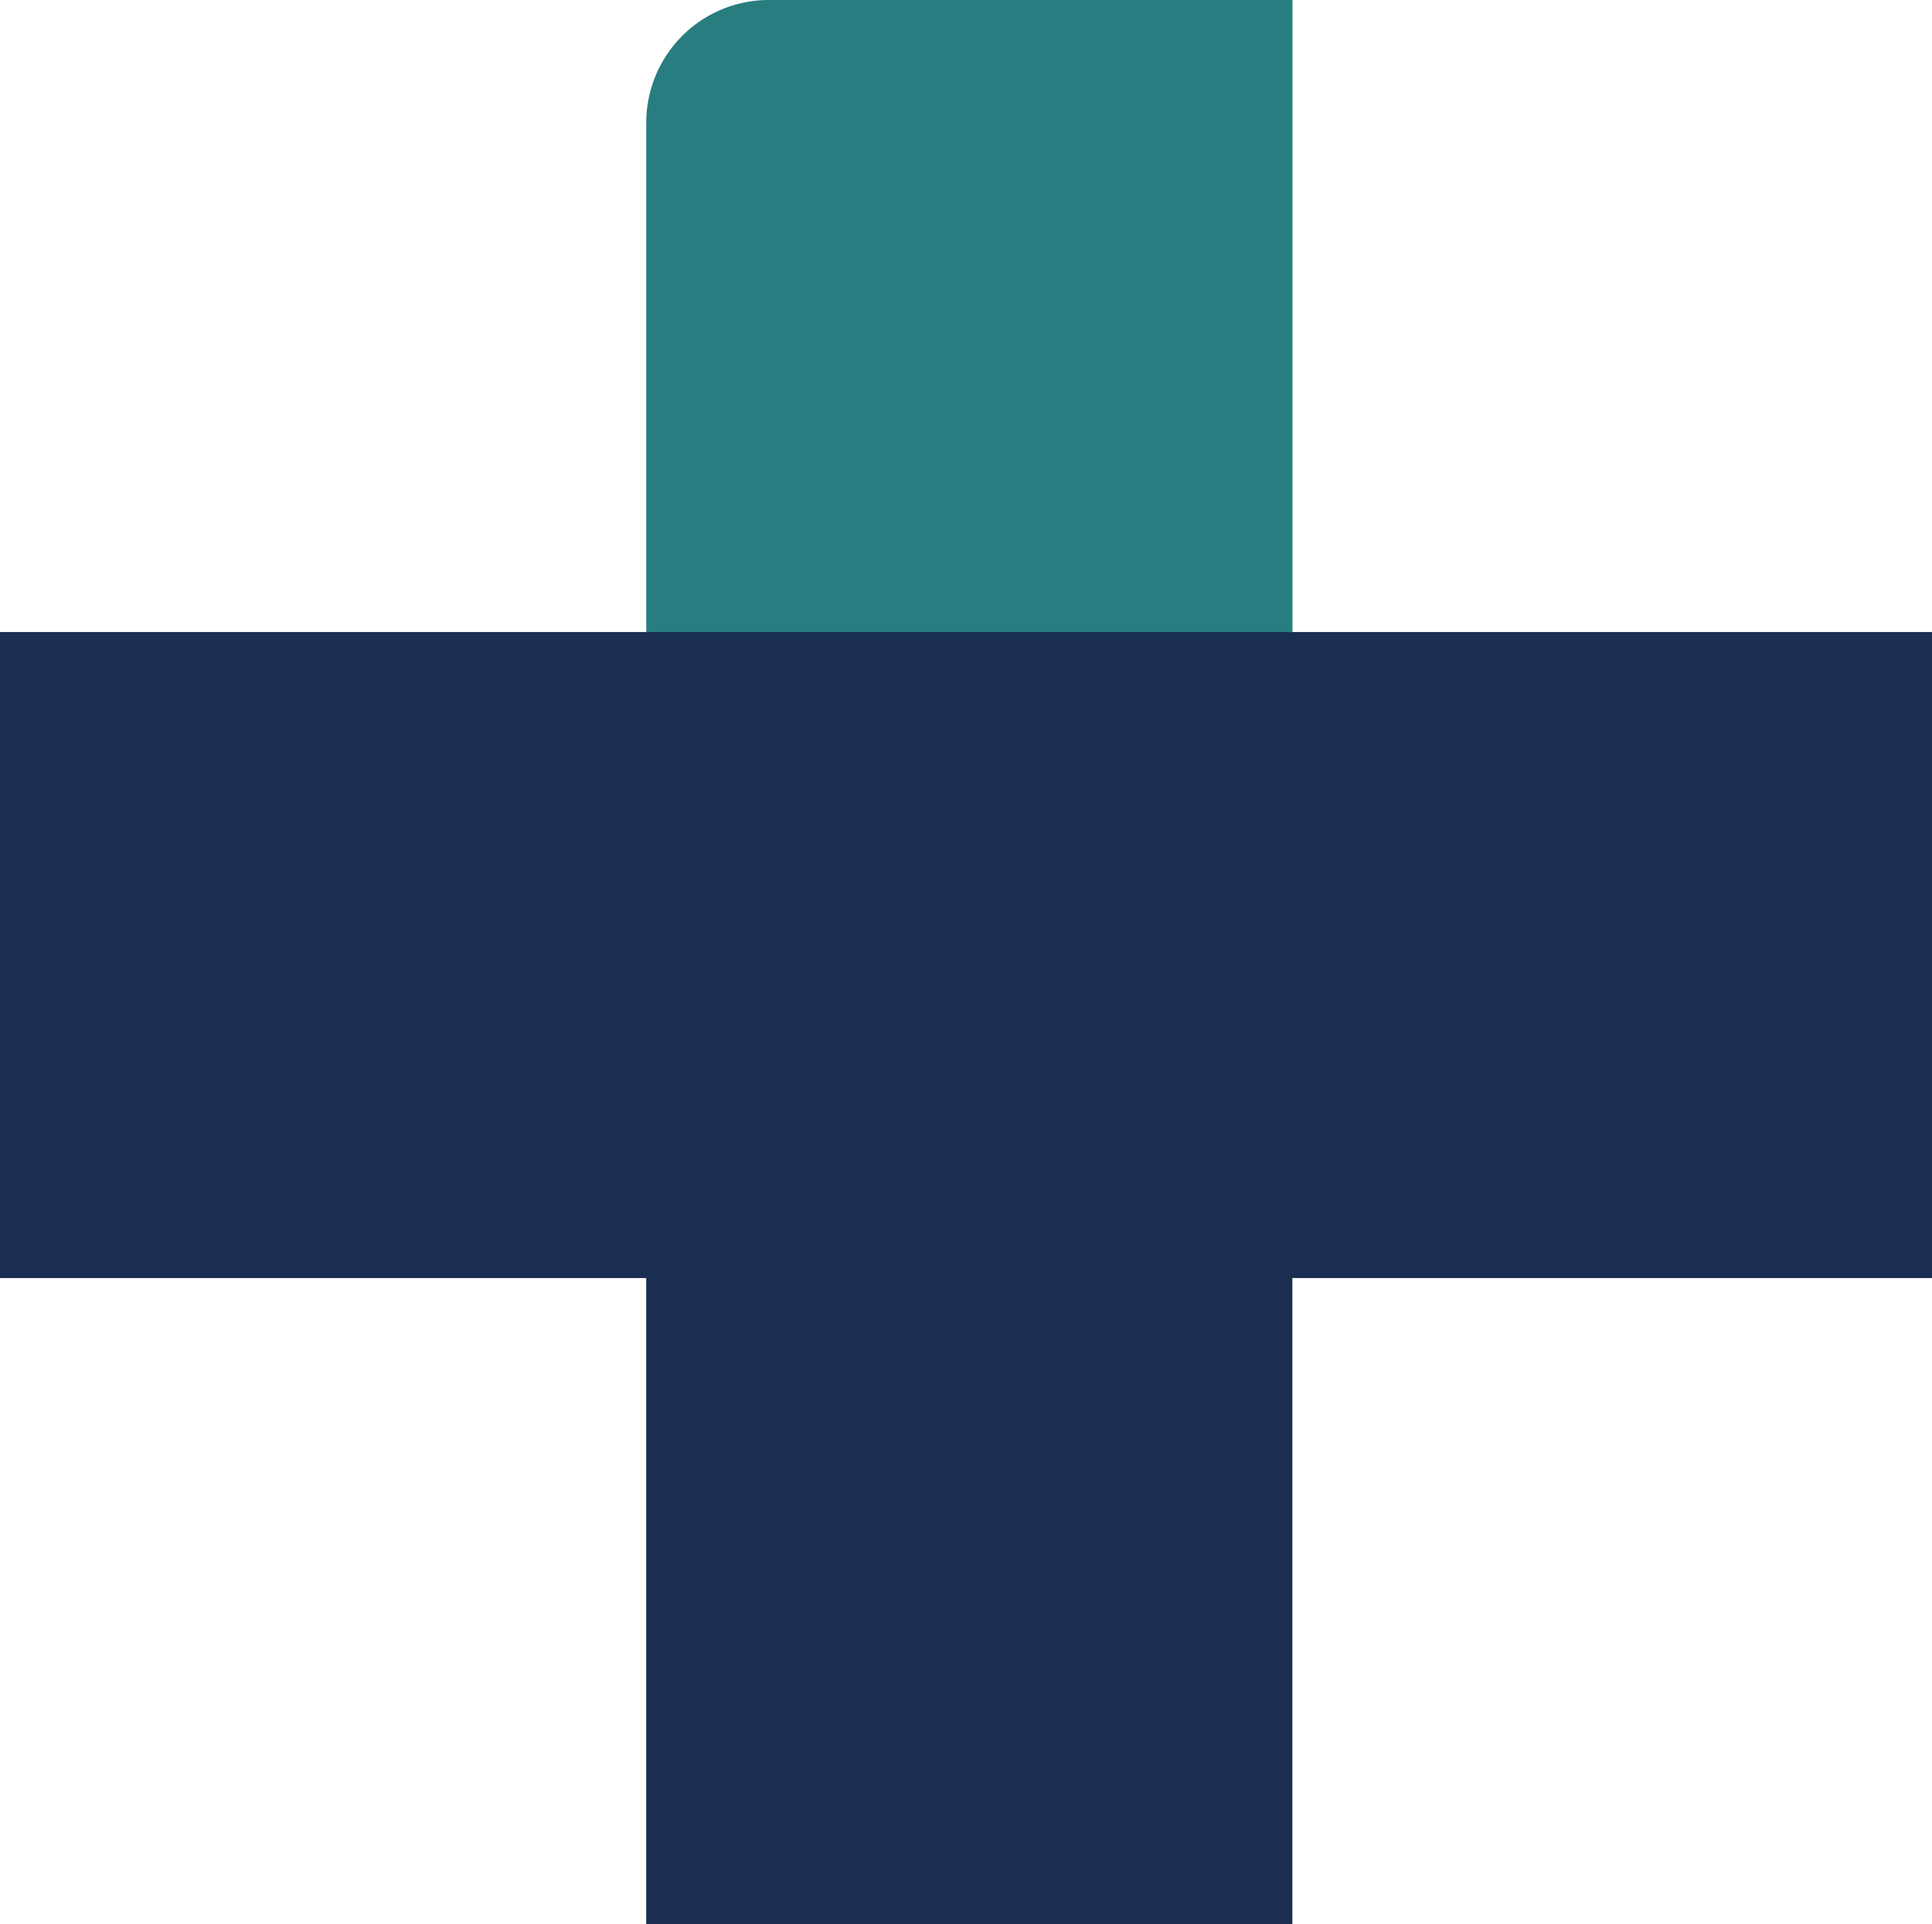
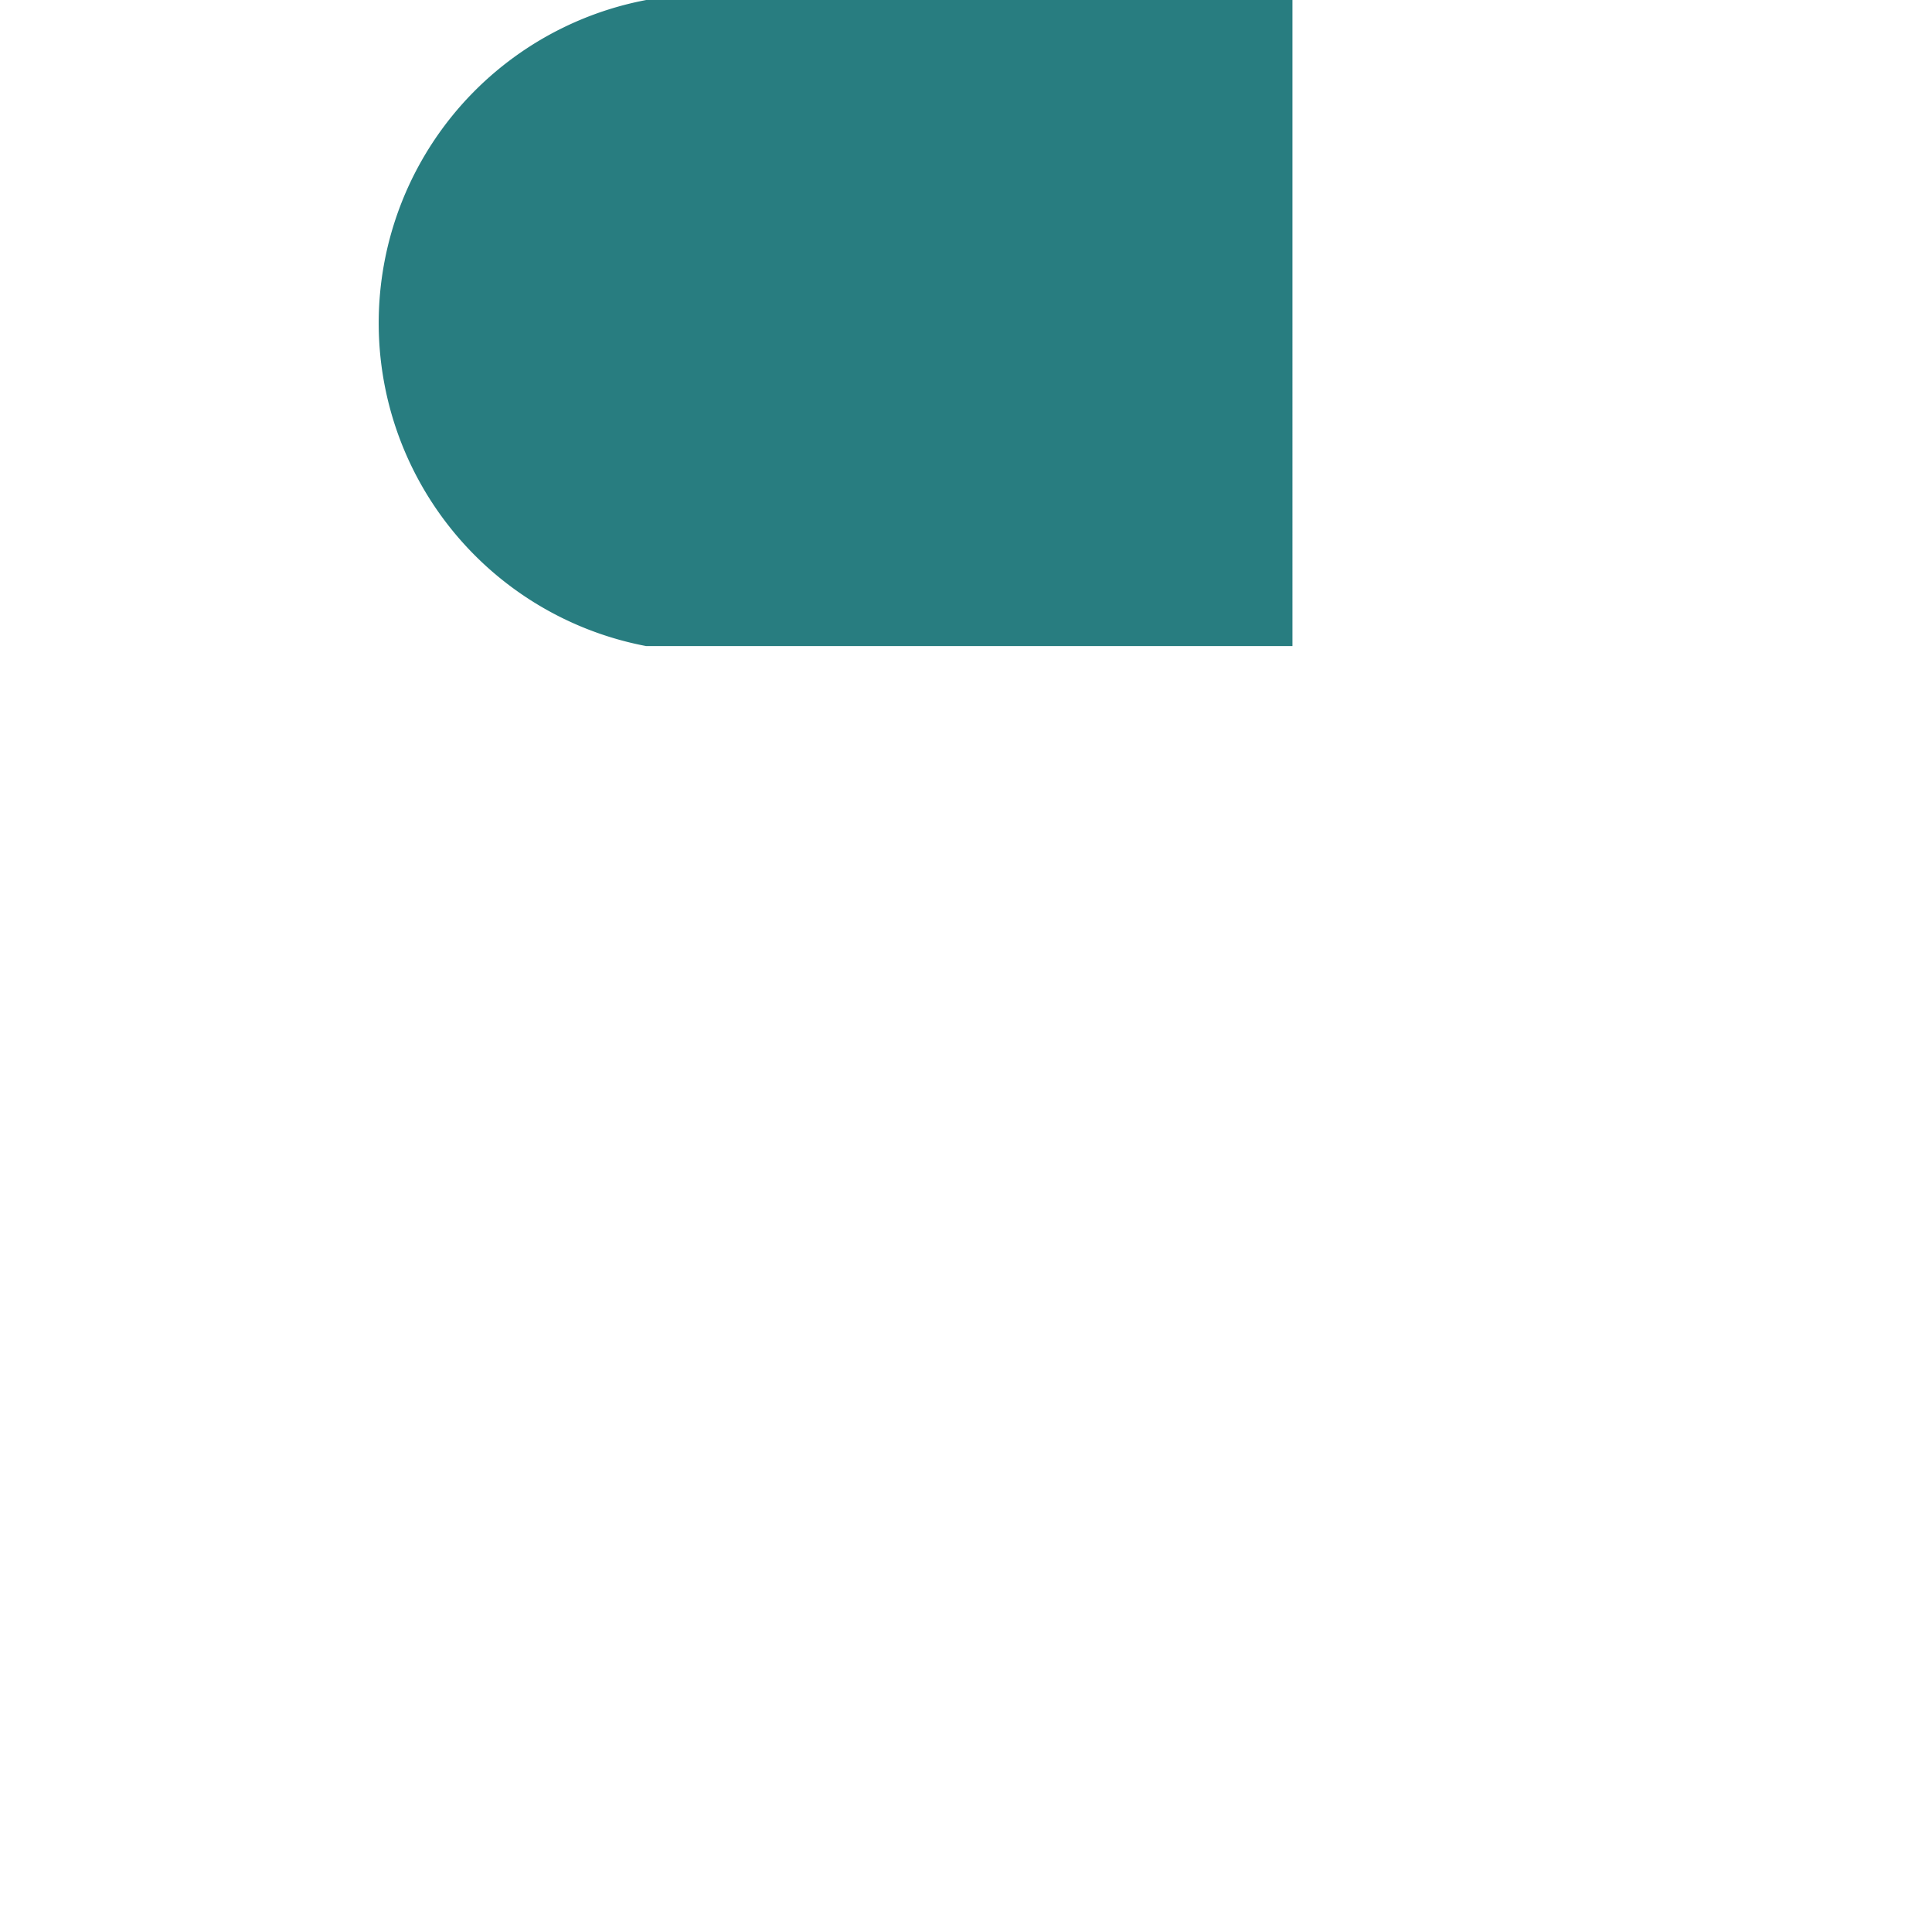
<svg xmlns="http://www.w3.org/2000/svg" width="136.637" height="136.109" viewBox="0 0 136.637 136.109">
  <g id="Group_1306" data-name="Group 1306" transform="translate(0 -1)">
-     <path id="Path_1832" data-name="Path 1832" d="M499.93,45.7h-45.7V8.673A8.673,8.673,0,0,1,462.9,0h37.03Z" transform="translate(-408.524 1)" fill="#287d80" />
-     <path id="Path_1833" data-name="Path 1833" d="M448.81,96.667H357.561v45.7h45.7v45.7h45.7v-45.7H494.2v-45.7Z" transform="translate(-357.561 -50.964)" fill="#1b2f52" />
+     <path id="Path_1832" data-name="Path 1832" d="M499.93,45.7h-45.7A8.673,8.673,0,0,1,462.9,0h37.03Z" transform="translate(-408.524 1)" fill="#287d80" />
  </g>
</svg>